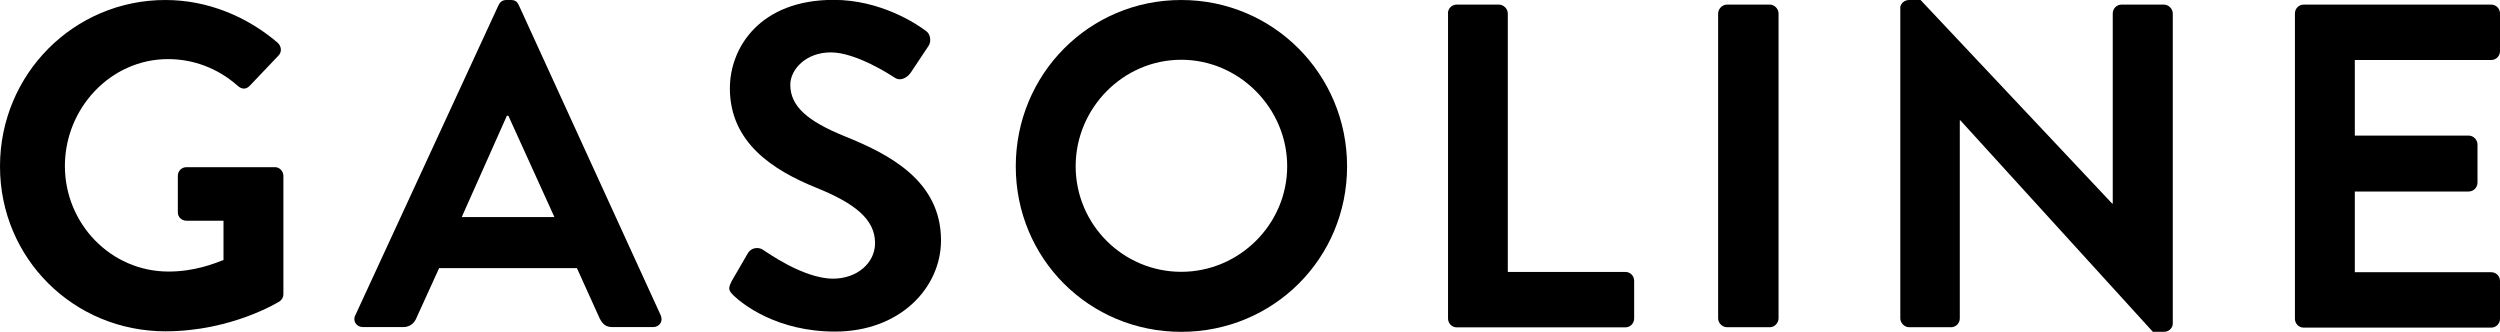
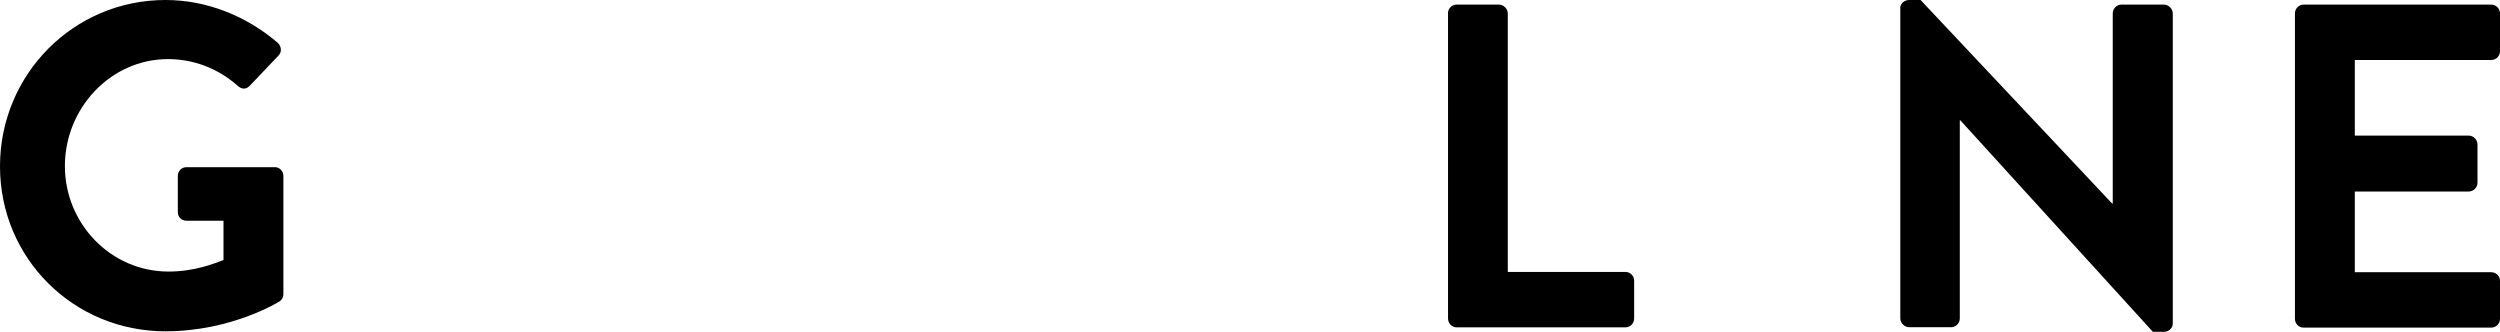
<svg xmlns="http://www.w3.org/2000/svg" id="_レイヤー_2" viewBox="0 0 189.93 25.2">
  <defs>
    <style>.cls-1{fill:#000;stroke-width:0px;}</style>
  </defs>
  <g id="_レイヤー_1-2">
    <path class="cls-1" d="M12.57,0c3.15,0,6.16,1.22,8.54,3.26.28.28.32.7.03.98l-2.17,2.28c-.28.28-.59.28-.91,0-1.5-1.33-3.36-2.03-5.29-2.03-4.38,0-7.84,3.75-7.84,8.12s3.47,8.02,7.88,8.02c1.96,0,3.46-.6,4.17-.88v-2.98h-2.8c-.38,0-.67-.28-.67-.63v-2.77c0-.38.28-.67.67-.67h6.72c.35,0,.63.32.63.67v8.96c0,.28-.14.46-.28.56,0,0-3.61,2.28-8.68,2.28C5.6,25.17,0,19.64,0,12.64S5.6,0,12.57,0Z" />
-     <path class="cls-1" d="M27,23.94L37.88.38c.1-.21.28-.38.59-.38h.35c.35,0,.49.17.59.38l10.78,23.56c.21.46-.07.91-.59.91h-3.05c-.52,0-.77-.21-1.01-.7l-1.71-3.78h-10.47l-1.72,3.78c-.14.35-.45.7-1.01.7h-3.04c-.53,0-.81-.46-.6-.91ZM42.12,16.49l-3.5-7.7h-.11l-3.43,7.7h7.04Z" />
-     <path class="cls-1" d="M55.55,21.42l1.26-2.17c.28-.49.88-.49,1.19-.25.18.1,3.01,2.17,5.29,2.17,1.82,0,3.19-1.19,3.19-2.7,0-1.79-1.5-3.01-4.45-4.2-3.29-1.33-6.58-3.43-6.58-7.56,0-3.12,2.31-6.72,7.88-6.72,3.57,0,6.3,1.82,7,2.35.35.21.45.8.21,1.15l-1.33,2c-.28.42-.8.7-1.22.42-.28-.18-2.94-1.93-4.87-1.93s-3.08,1.33-3.08,2.45c0,1.65,1.3,2.77,4.13,3.92,3.4,1.37,7.32,3.39,7.32,7.91,0,3.61-3.12,6.93-8.05,6.93-4.41,0-7-2.07-7.7-2.73-.31-.32-.49-.49-.17-1.05Z" />
-     <path class="cls-1" d="M89.74,0c7,0,12.6,5.64,12.6,12.64s-5.6,12.57-12.6,12.57-12.57-5.57-12.57-12.57S82.74,0,89.74,0ZM89.74,20.65c4.41,0,8.05-3.61,8.05-8.02s-3.64-8.09-8.05-8.09-8.02,3.67-8.02,8.09,3.6,8.02,8.02,8.02Z" />
    <path class="cls-1" d="M110,1.02c0-.35.28-.67.66-.67h3.22c.35,0,.67.32.67.67v19.64h8.93c.39,0,.67.31.67.67v2.87c0,.35-.28.67-.67.67h-12.81c-.38,0-.66-.32-.66-.67V1.02Z" />
-     <path class="cls-1" d="M130.53,1.02c0-.35.32-.67.67-.67h3.26c.35,0,.66.32.66.67v23.17c0,.35-.31.67-.66.67h-3.26c-.35,0-.67-.32-.67-.67V1.02Z" />
    <path class="cls-1" d="M144.36.63c0-.35.32-.63.67-.63h.88l14.56,15.47h.04V1.02c0-.35.28-.67.67-.67h3.22c.35,0,.67.32.67.67v23.56c0,.35-.31.63-.67.63h-.84l-14.63-16.07h-.04v15.05c0,.35-.28.67-.67.67h-3.18c-.35,0-.67-.32-.67-.67V.63Z" />
    <path class="cls-1" d="M174.35,1.02c0-.35.28-.67.66-.67h14.25c.39,0,.67.32.67.67v2.87c0,.35-.28.67-.67.67h-10.36v5.74h8.65c.35,0,.67.31.67.67v2.91c0,.38-.32.67-.67.67h-8.65v6.13h10.36c.39,0,.67.31.67.67v2.87c0,.35-.28.67-.67.67h-14.25c-.38,0-.66-.32-.66-.67V1.02Z" />
  </g>
</svg>